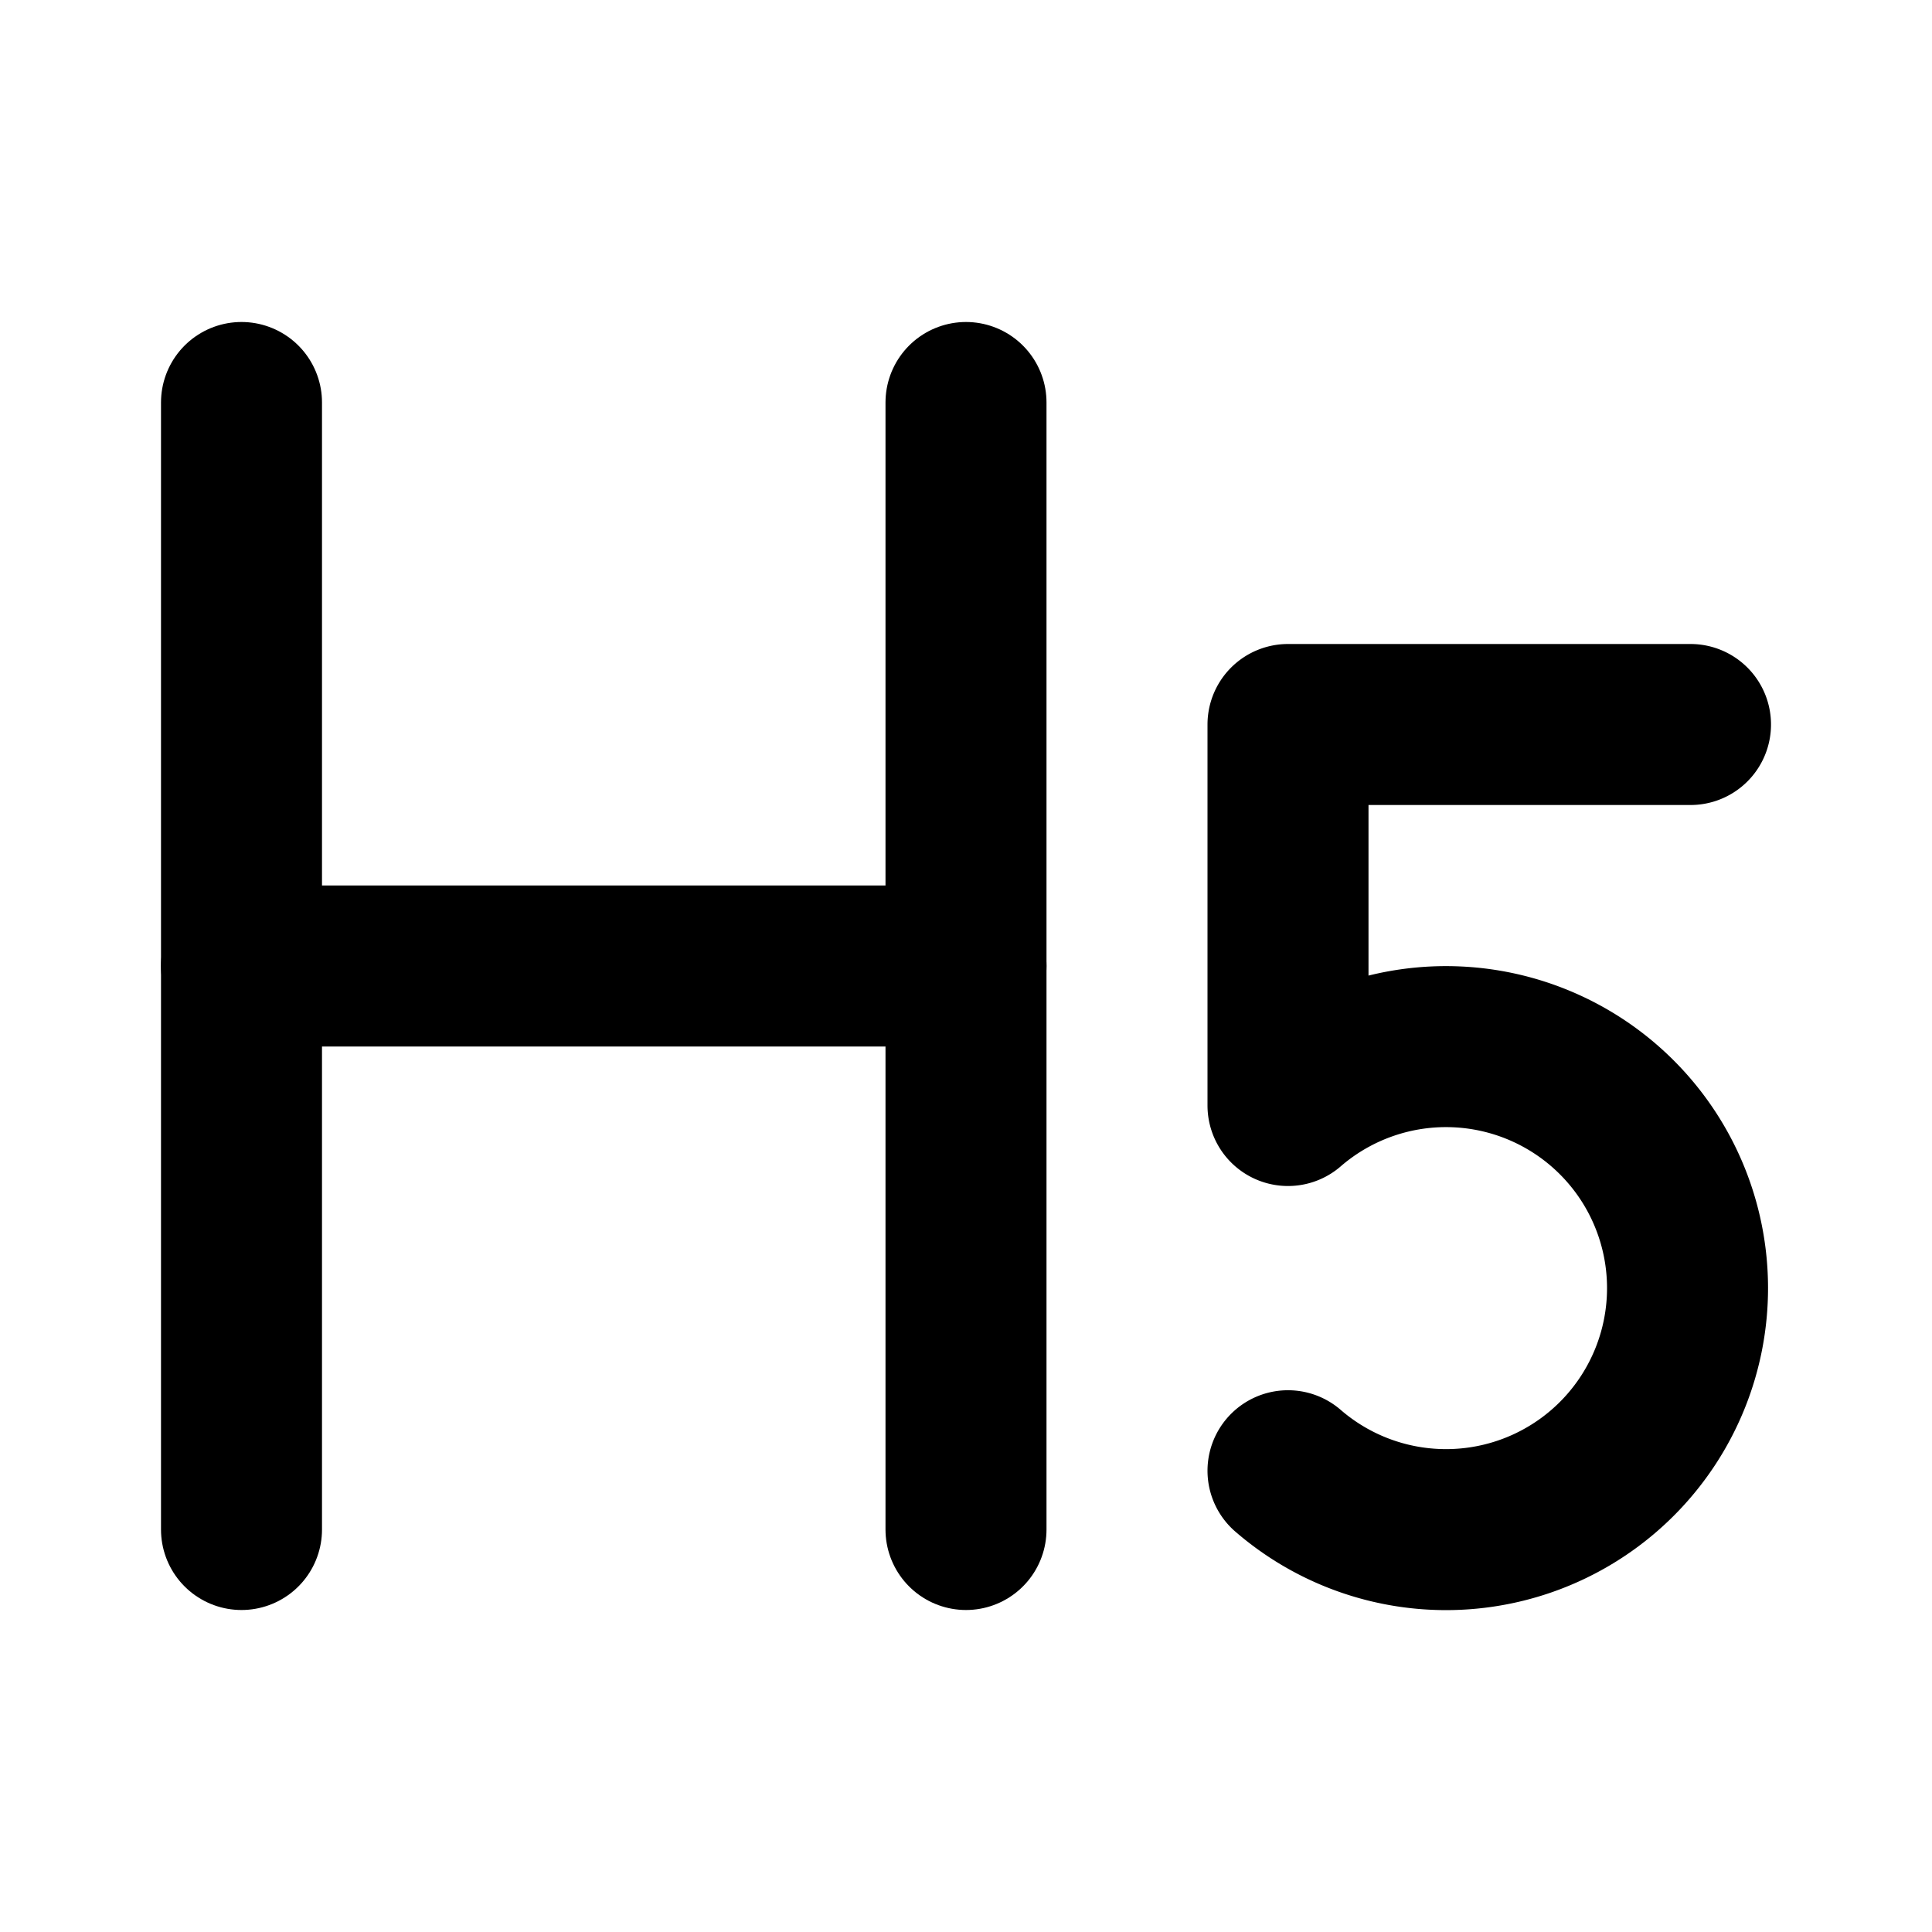
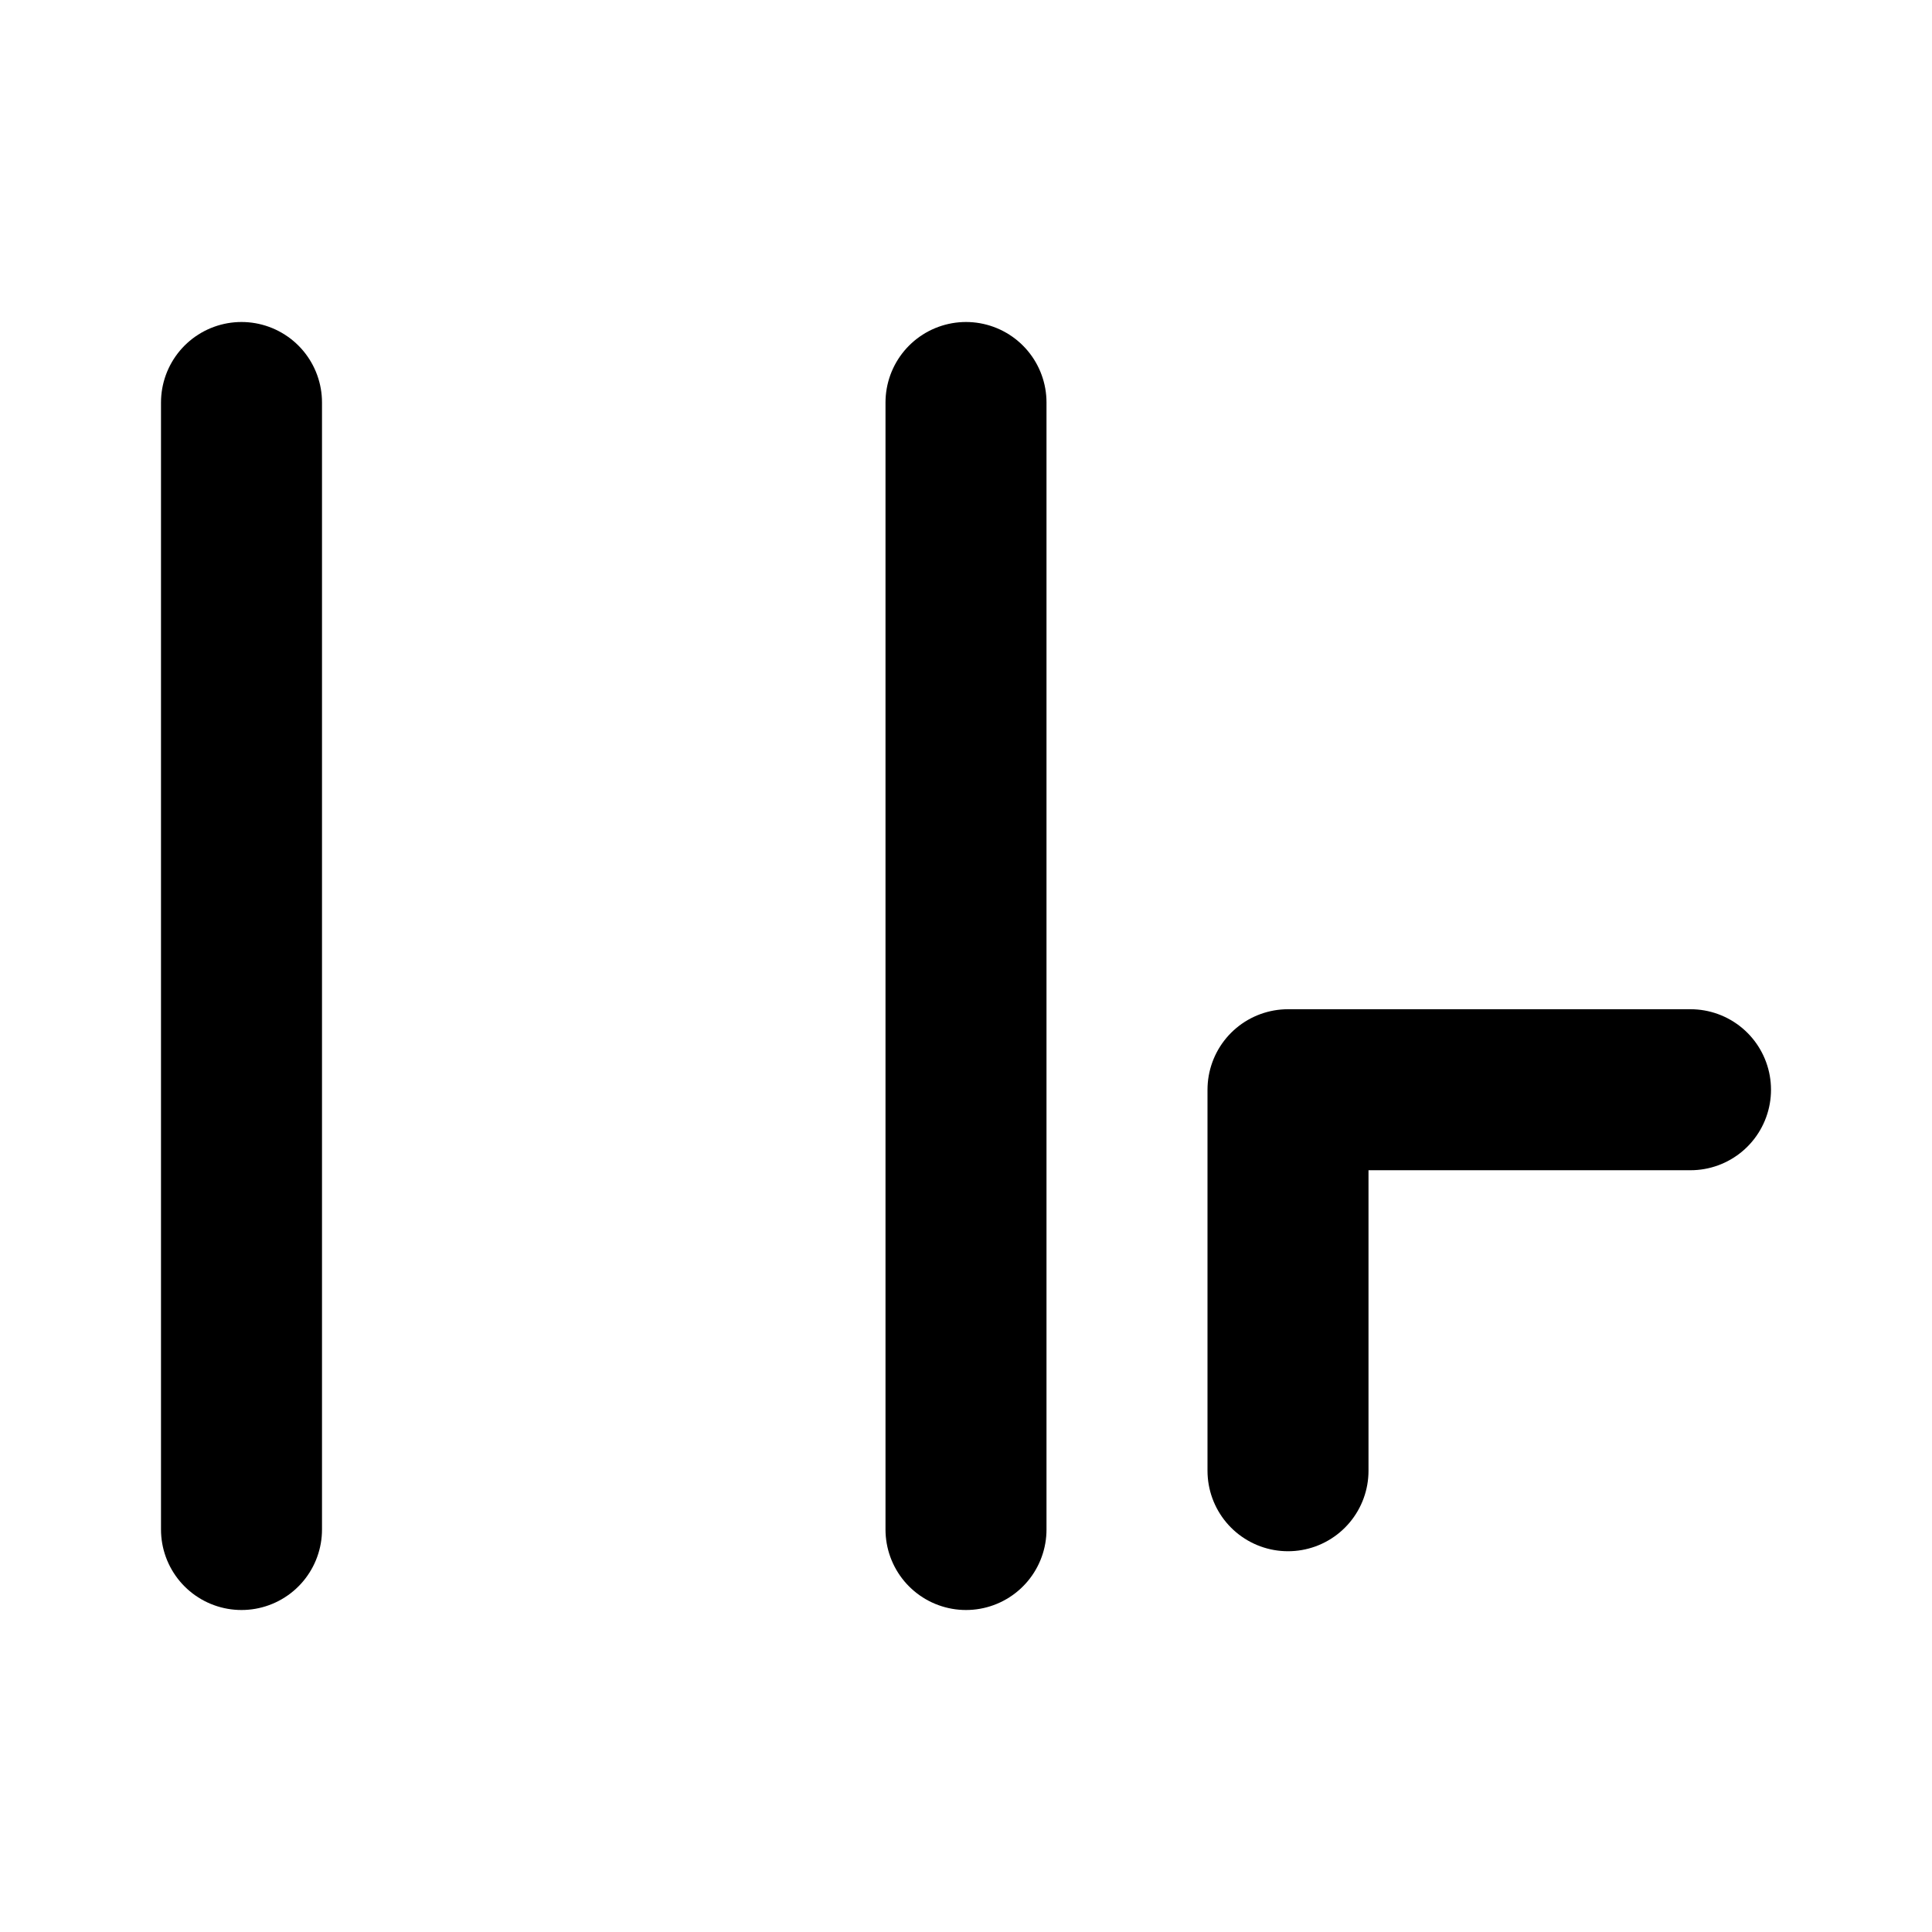
<svg xmlns="http://www.w3.org/2000/svg" class="icon icon-tabler icon-tabler-h-5" width="24" height="24" viewBox="0 0 24 24" stroke-width="2" stroke="currentColor" fill="none" stroke-linecap="round" stroke-linejoin="round">
  <path stroke="none" d="M0 0h24v24H0z" fill="none" />
  <line x1="3" y1="5" x2="3" y2="19" />
-   <line x1="3" y1="12" x2="12" y2="12" />
  <line x1="12" y1="5" x2="12" y2="19" />
-   <path d="M16 18.27 a3 3 0 1 0 0 -4.537 l0 -4.733 h 5" />
+   <path d="M16 18.27 l0 -4.733 h 5" />
</svg>